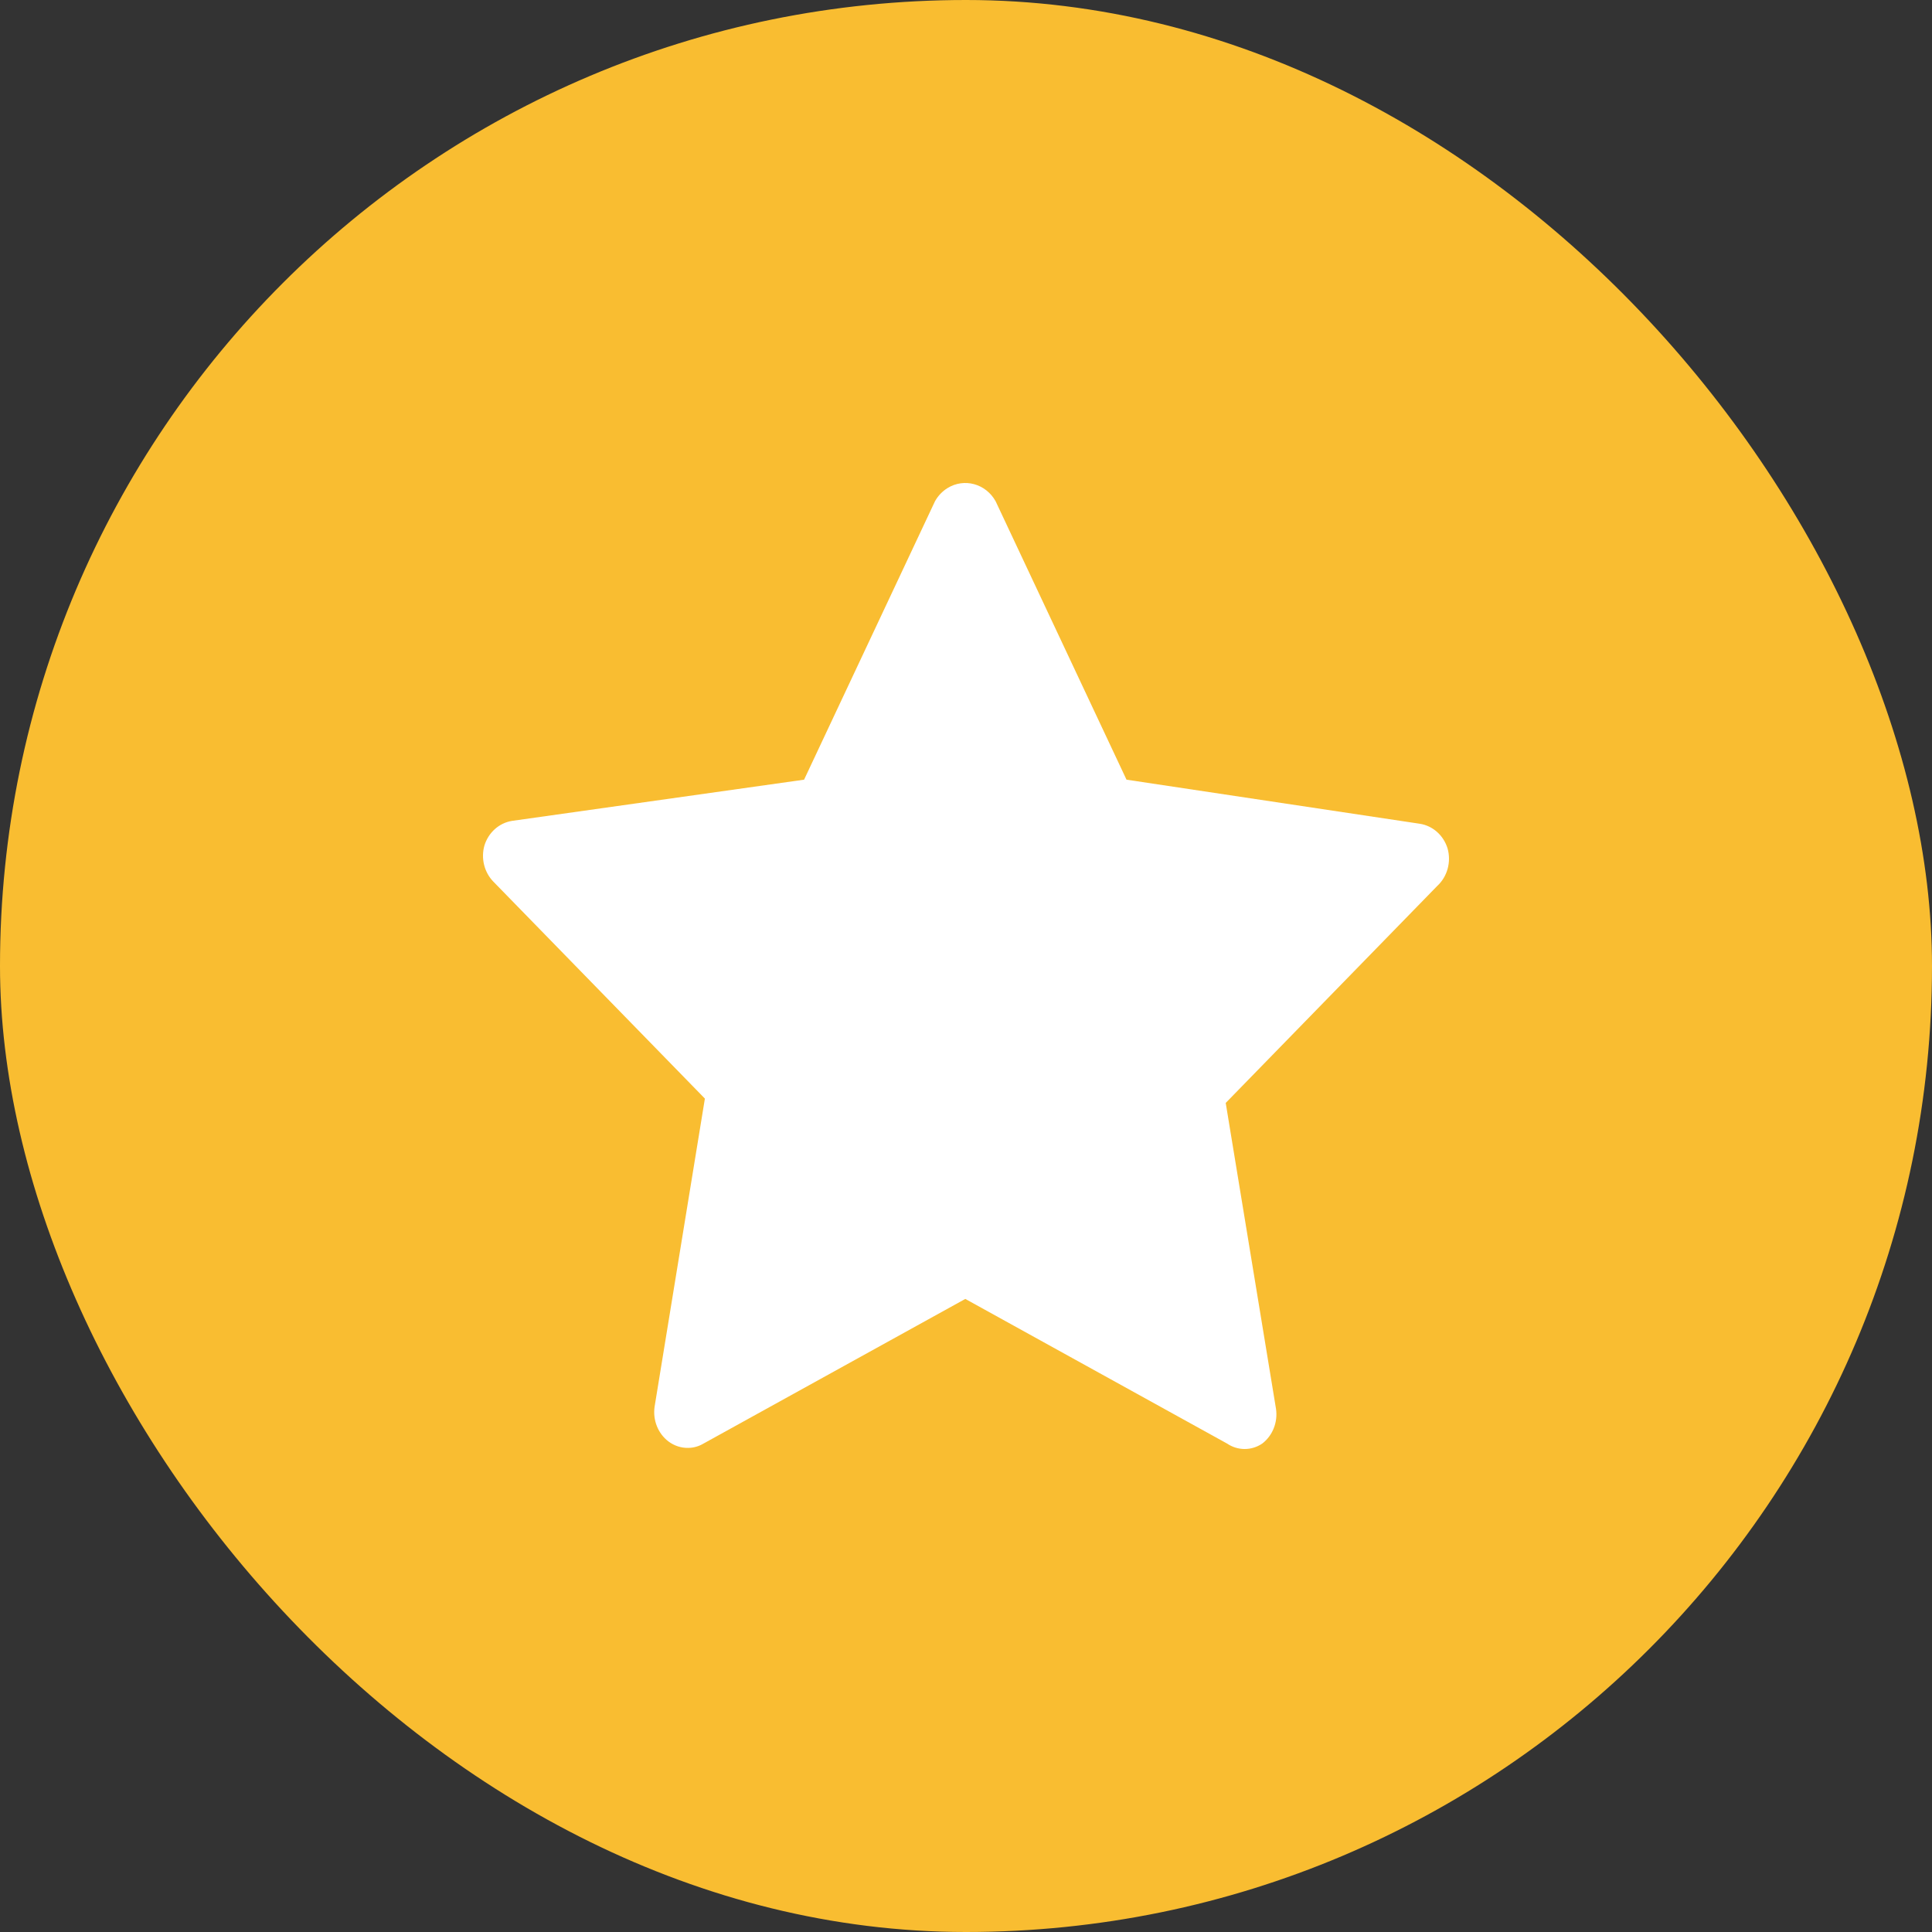
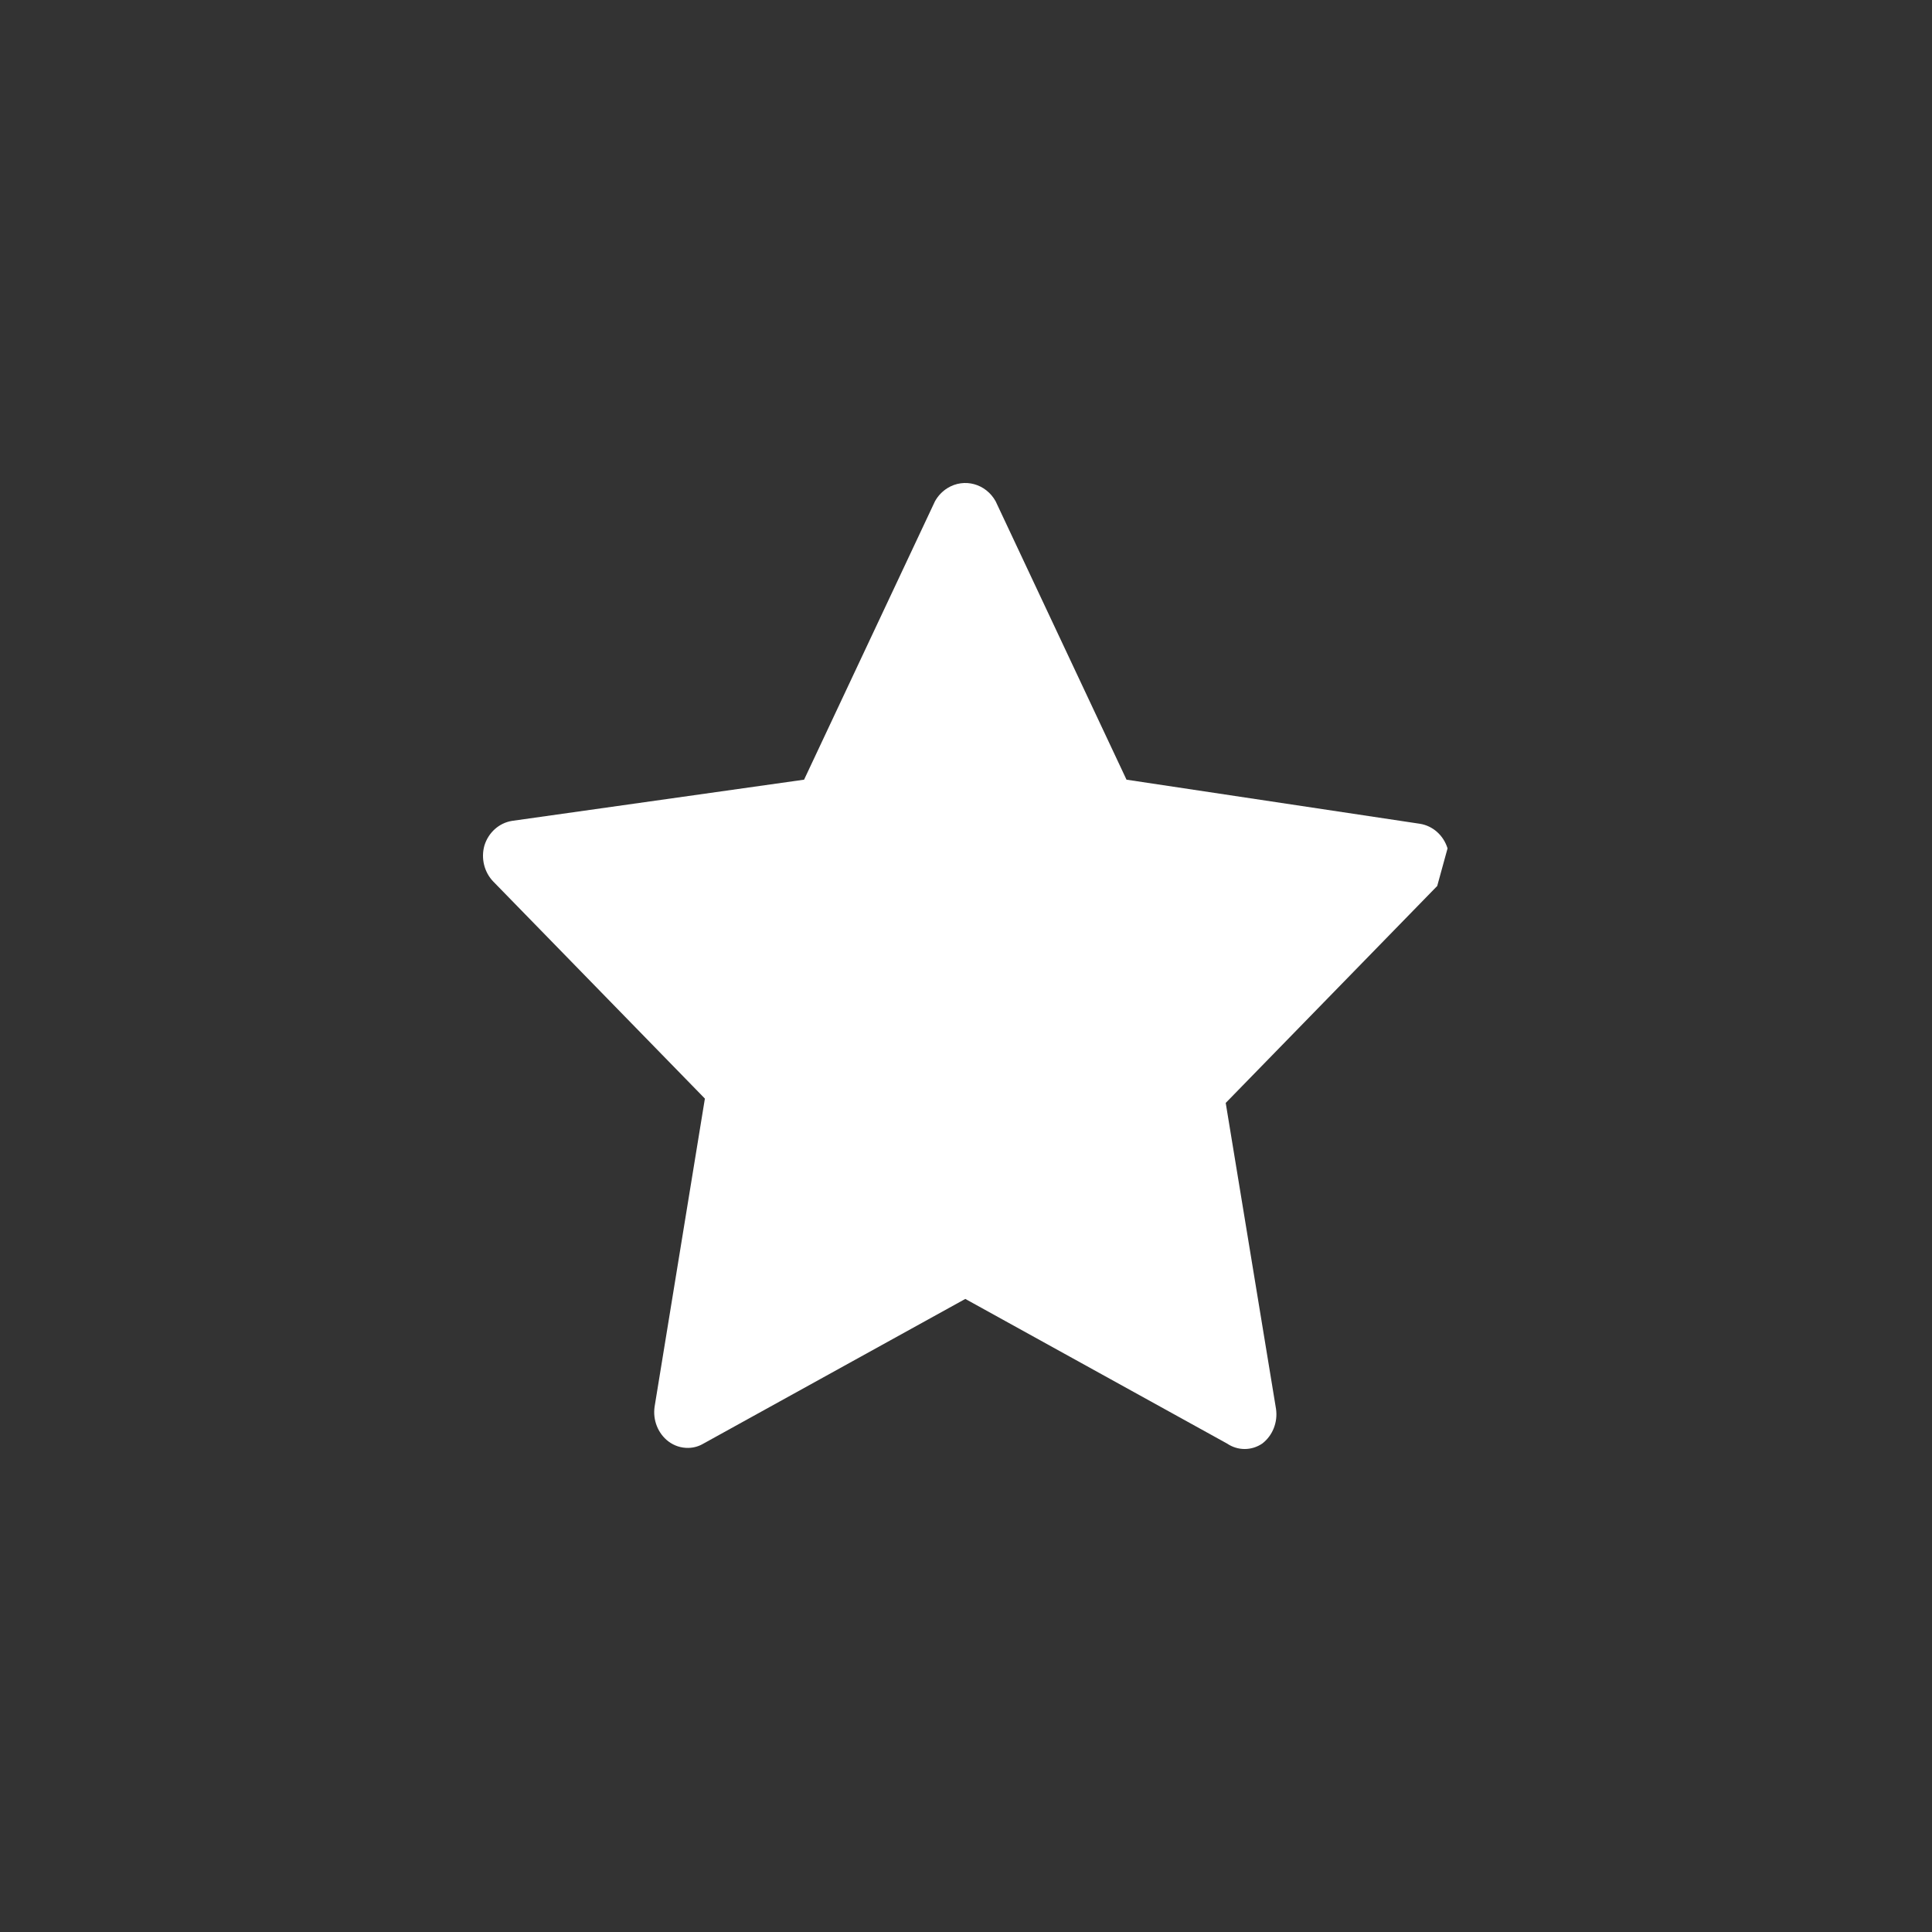
<svg xmlns="http://www.w3.org/2000/svg" width="100px" height="100px" viewBox="0 0 100 100" version="1.1">
  <rect x="0" y="0" width="100" height="100" fill="#333333" stroke="none" />
  <title>Reviews2</title>
  <g id="页面-1" stroke="none" stroke-width="1" fill="none" fill-rule="evenodd">
    <g id="首页" transform="translate(-96, -397)" fill-rule="nonzero">
      <g id="Reviews2" transform="translate(96, 397)">
-         <rect id="矩形备份-20" fill="#F9BD31" x="0" y="0" width="100" height="100" rx="50" />
-         <path d="M74.925,43.912 L74.925,43.912 C74.717,43.238 74.165,42.746 73.499,42.639 L58.308,40.356 L51.533,25.944 L51.533,25.944 C51.025,25.034 49.911,24.729 49.044,25.262 C48.776,25.428 48.552,25.662 48.395,25.944 L41.619,40.356 L26.5,42.489 L26.5,42.489 C25.834,42.596 25.282,43.089 25.074,43.762 L25.074,43.762 C24.885,44.428 25.064,45.148 25.537,45.634 L36.485,56.863 L33.882,72.809 L33.882,72.809 C33.781,73.501 34.056,74.194 34.595,74.606 L34.595,74.606 C34.896,74.833 35.258,74.951 35.629,74.943 L35.629,74.943 C35.904,74.939 36.174,74.861 36.413,74.719 L49.964,67.232 L63.514,74.719 L63.514,74.719 C64.068,75.094 64.779,75.094 65.333,74.719 L65.333,74.719 C65.872,74.307 66.147,73.614 66.046,72.922 L63.443,57.088 L74.39,45.858 L74.39,45.858 C74.916,45.375 75.125,44.614 74.925,43.912 L74.925,43.912 Z" id="路径" fill="#FFFFFF" />
+         <path d="M74.925,43.912 L74.925,43.912 C74.717,43.238 74.165,42.746 73.499,42.639 L58.308,40.356 L51.533,25.944 L51.533,25.944 C51.025,25.034 49.911,24.729 49.044,25.262 C48.776,25.428 48.552,25.662 48.395,25.944 L41.619,40.356 L26.5,42.489 L26.5,42.489 C25.834,42.596 25.282,43.089 25.074,43.762 L25.074,43.762 C24.885,44.428 25.064,45.148 25.537,45.634 L36.485,56.863 L33.882,72.809 L33.882,72.809 C33.781,73.501 34.056,74.194 34.595,74.606 L34.595,74.606 C34.896,74.833 35.258,74.951 35.629,74.943 L35.629,74.943 C35.904,74.939 36.174,74.861 36.413,74.719 L49.964,67.232 L63.514,74.719 L63.514,74.719 C64.068,75.094 64.779,75.094 65.333,74.719 L65.333,74.719 C65.872,74.307 66.147,73.614 66.046,72.922 L63.443,57.088 L74.39,45.858 L74.39,45.858 L74.925,43.912 Z" id="路径" fill="#FFFFFF" />
      </g>
    </g>
  </g>
</svg>